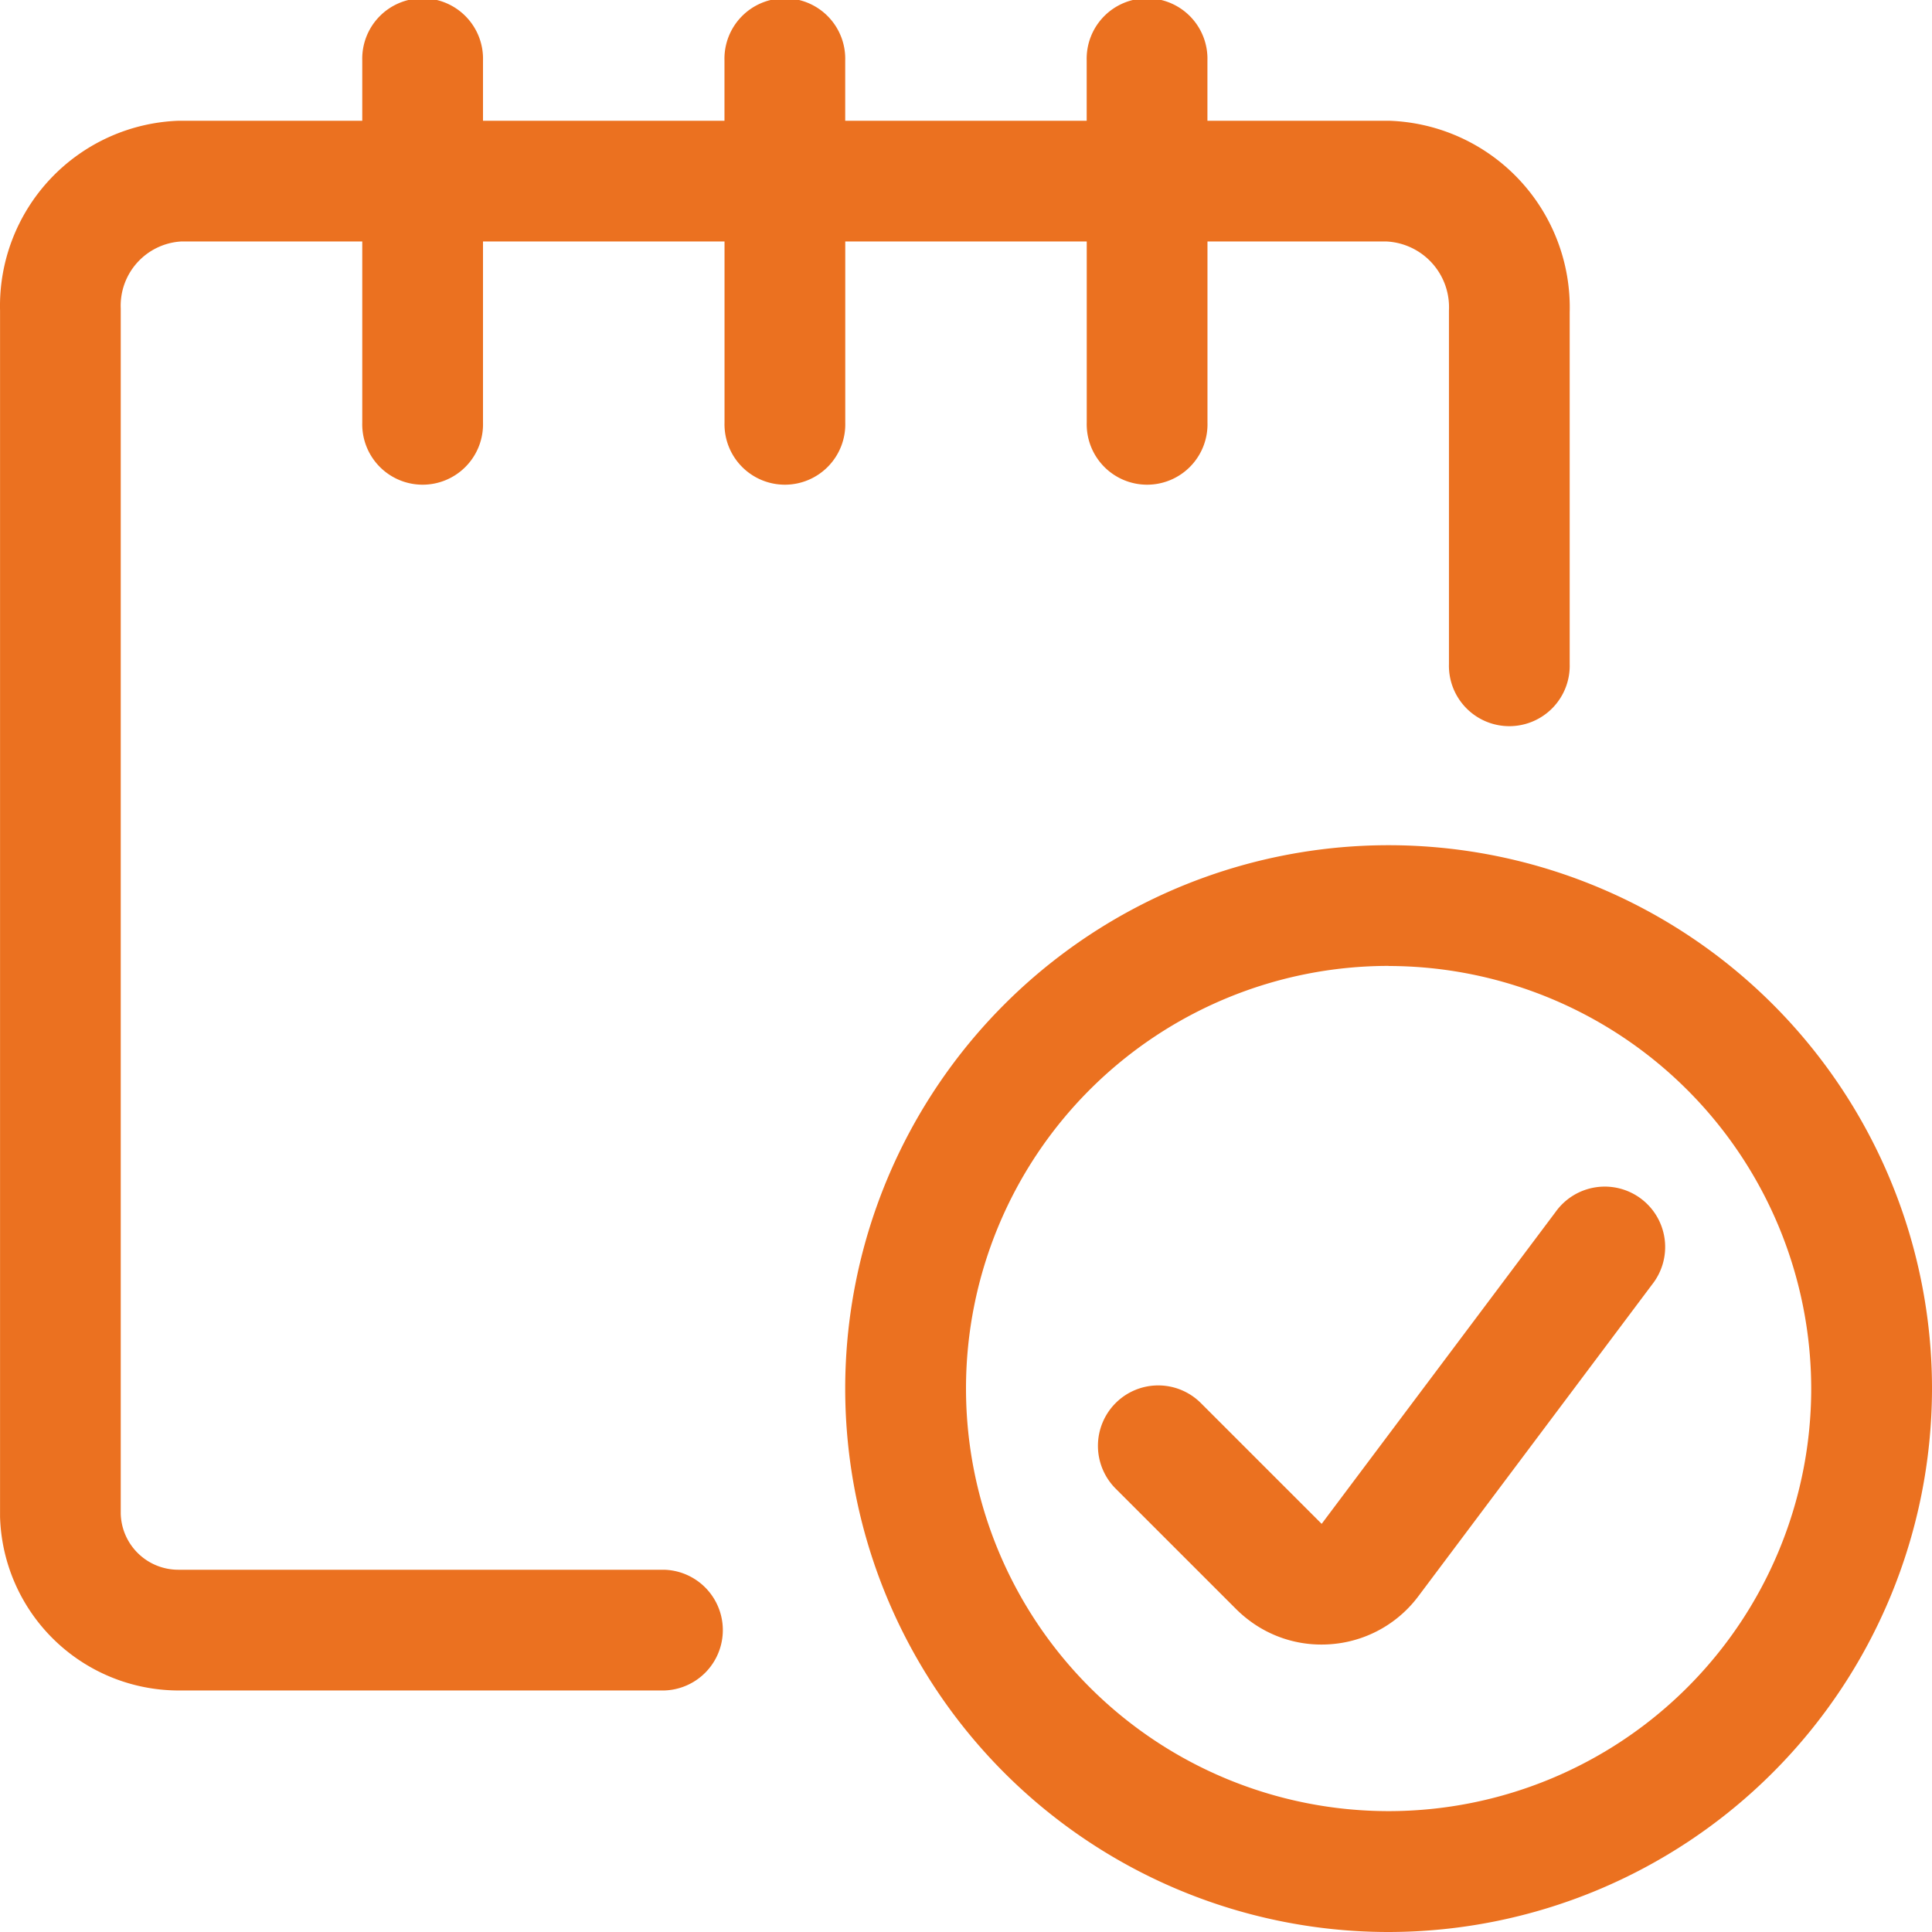
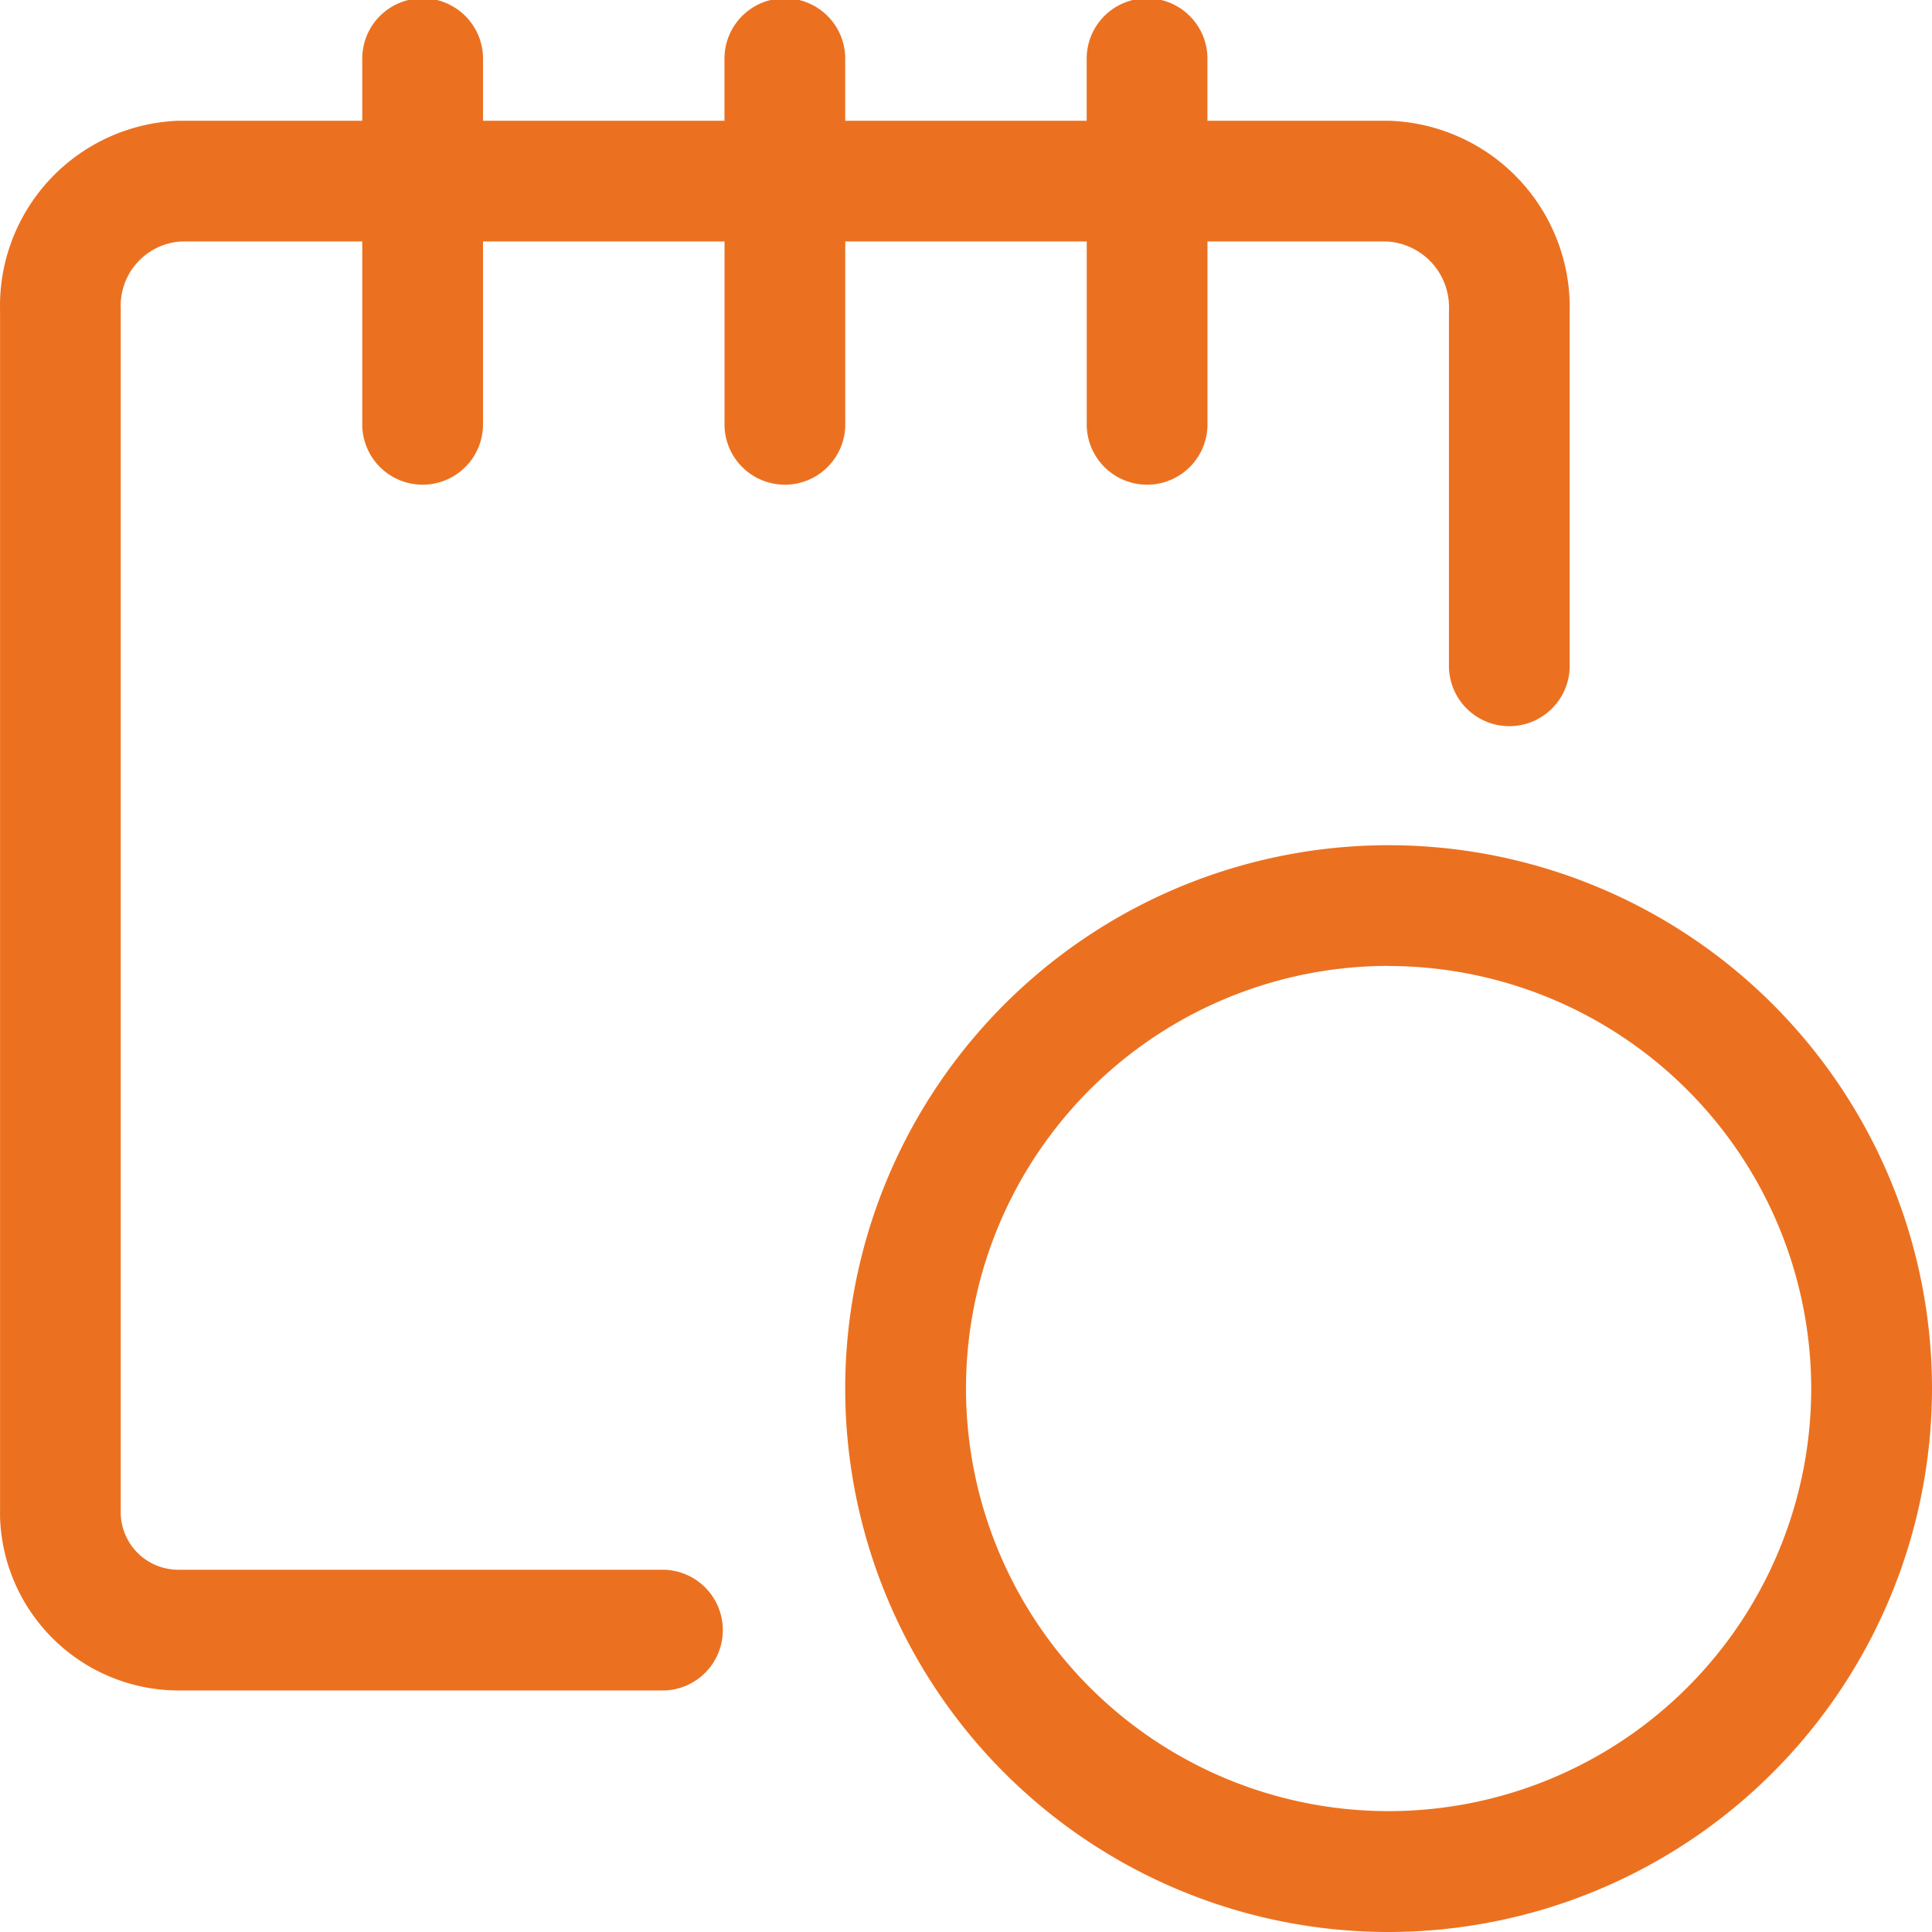
<svg xmlns="http://www.w3.org/2000/svg" id="notes-check" width="40.596" height="40.596" viewBox="0 0 40.596 40.596">
  <path id="Tracé_1621" data-name="Tracé 1621" d="M21.916,33.335A11.418,11.418,0,1,1,33.334,21.918,11.43,11.43,0,0,1,21.916,33.335Zm0-20.3a8.88,8.88,0,1,0,8.88,8.88A8.89,8.89,0,0,0,21.916,13.037Z" transform="translate(7.262 7.261)" fill="#eb7120" />
-   <path id="Tracé_1622" data-name="Tracé 1622" d="M18.335,24.352a2.513,2.513,0,0,1-1.524-.511,2.641,2.641,0,0,1-.266-.23l-2.537-2.537a1.272,1.272,0,0,1,0-1.795,1.266,1.266,0,0,1,1.793,0l2.537,2.537,4.915-6.553a1.269,1.269,0,1,1,2.03,1.522L20.37,23.337a2.53,2.53,0,0,1-1.676.99A2.573,2.573,0,0,1,18.335,24.352Z" transform="translate(9.433 10.204)" fill="#eb7120" />
  <path id="Tracé_1623" data-name="Tracé 1623" d="M3.729,35.521A3.759,3.759,0,0,1,0,31.871c0-.063,0-.123,0-.186V6.524A3.893,3.893,0,0,1,3.759,2.537H7.611V1.269a1.269,1.269,0,1,1,2.537,0V2.537h5.074V1.269a1.269,1.269,0,1,1,2.537,0V2.537h5.074V1.269a1.269,1.269,0,1,1,2.537,0V2.537h3.806a3.926,3.926,0,0,1,3.806,4.029v7.388a1.269,1.269,0,1,1-2.537,0V6.524a1.383,1.383,0,0,0-1.314-1.45h-3.76V8.88a1.269,1.269,0,1,1-2.537,0V5.074H17.76V8.88a1.269,1.269,0,1,1-2.537,0V5.074H10.148V8.88a1.269,1.269,0,1,1-2.537,0V5.074H3.805A1.352,1.352,0,0,0,2.536,6.482V31.805a1.21,1.21,0,0,0,1.223,1.179H13.954a1.269,1.269,0,0,1,0,2.537Z" transform="translate(0.001)" fill="#eb7120" />
</svg>